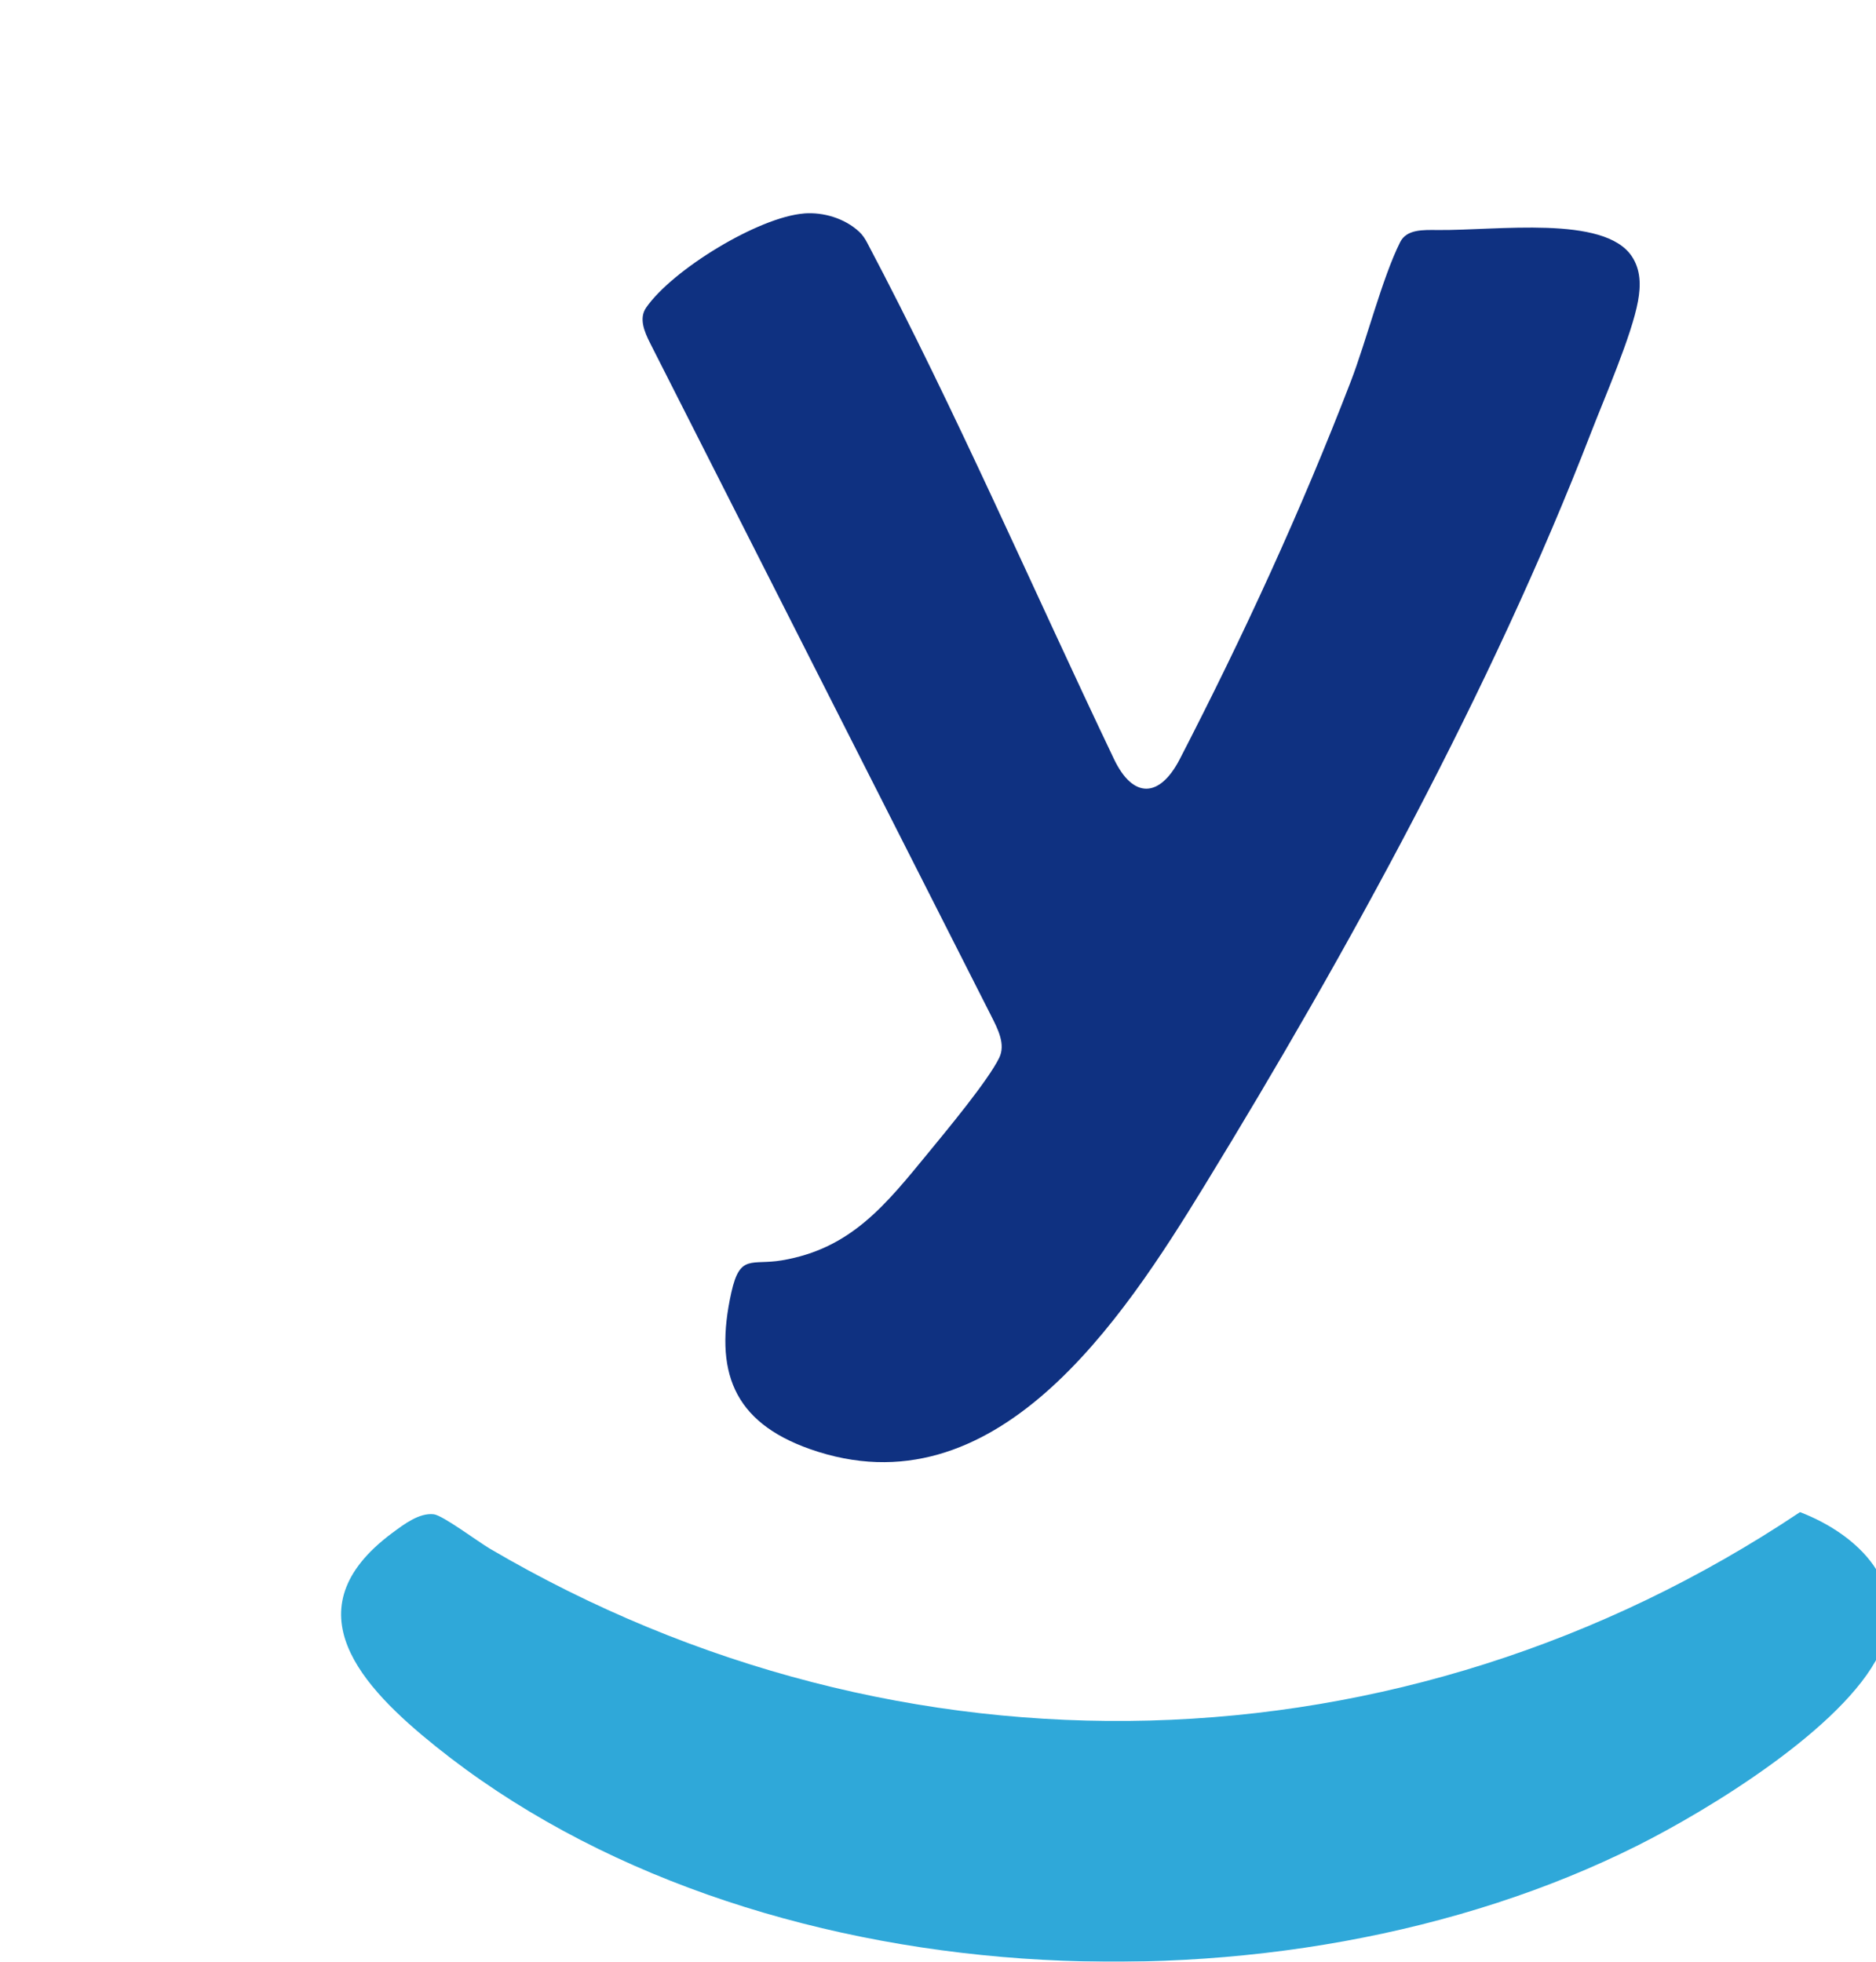
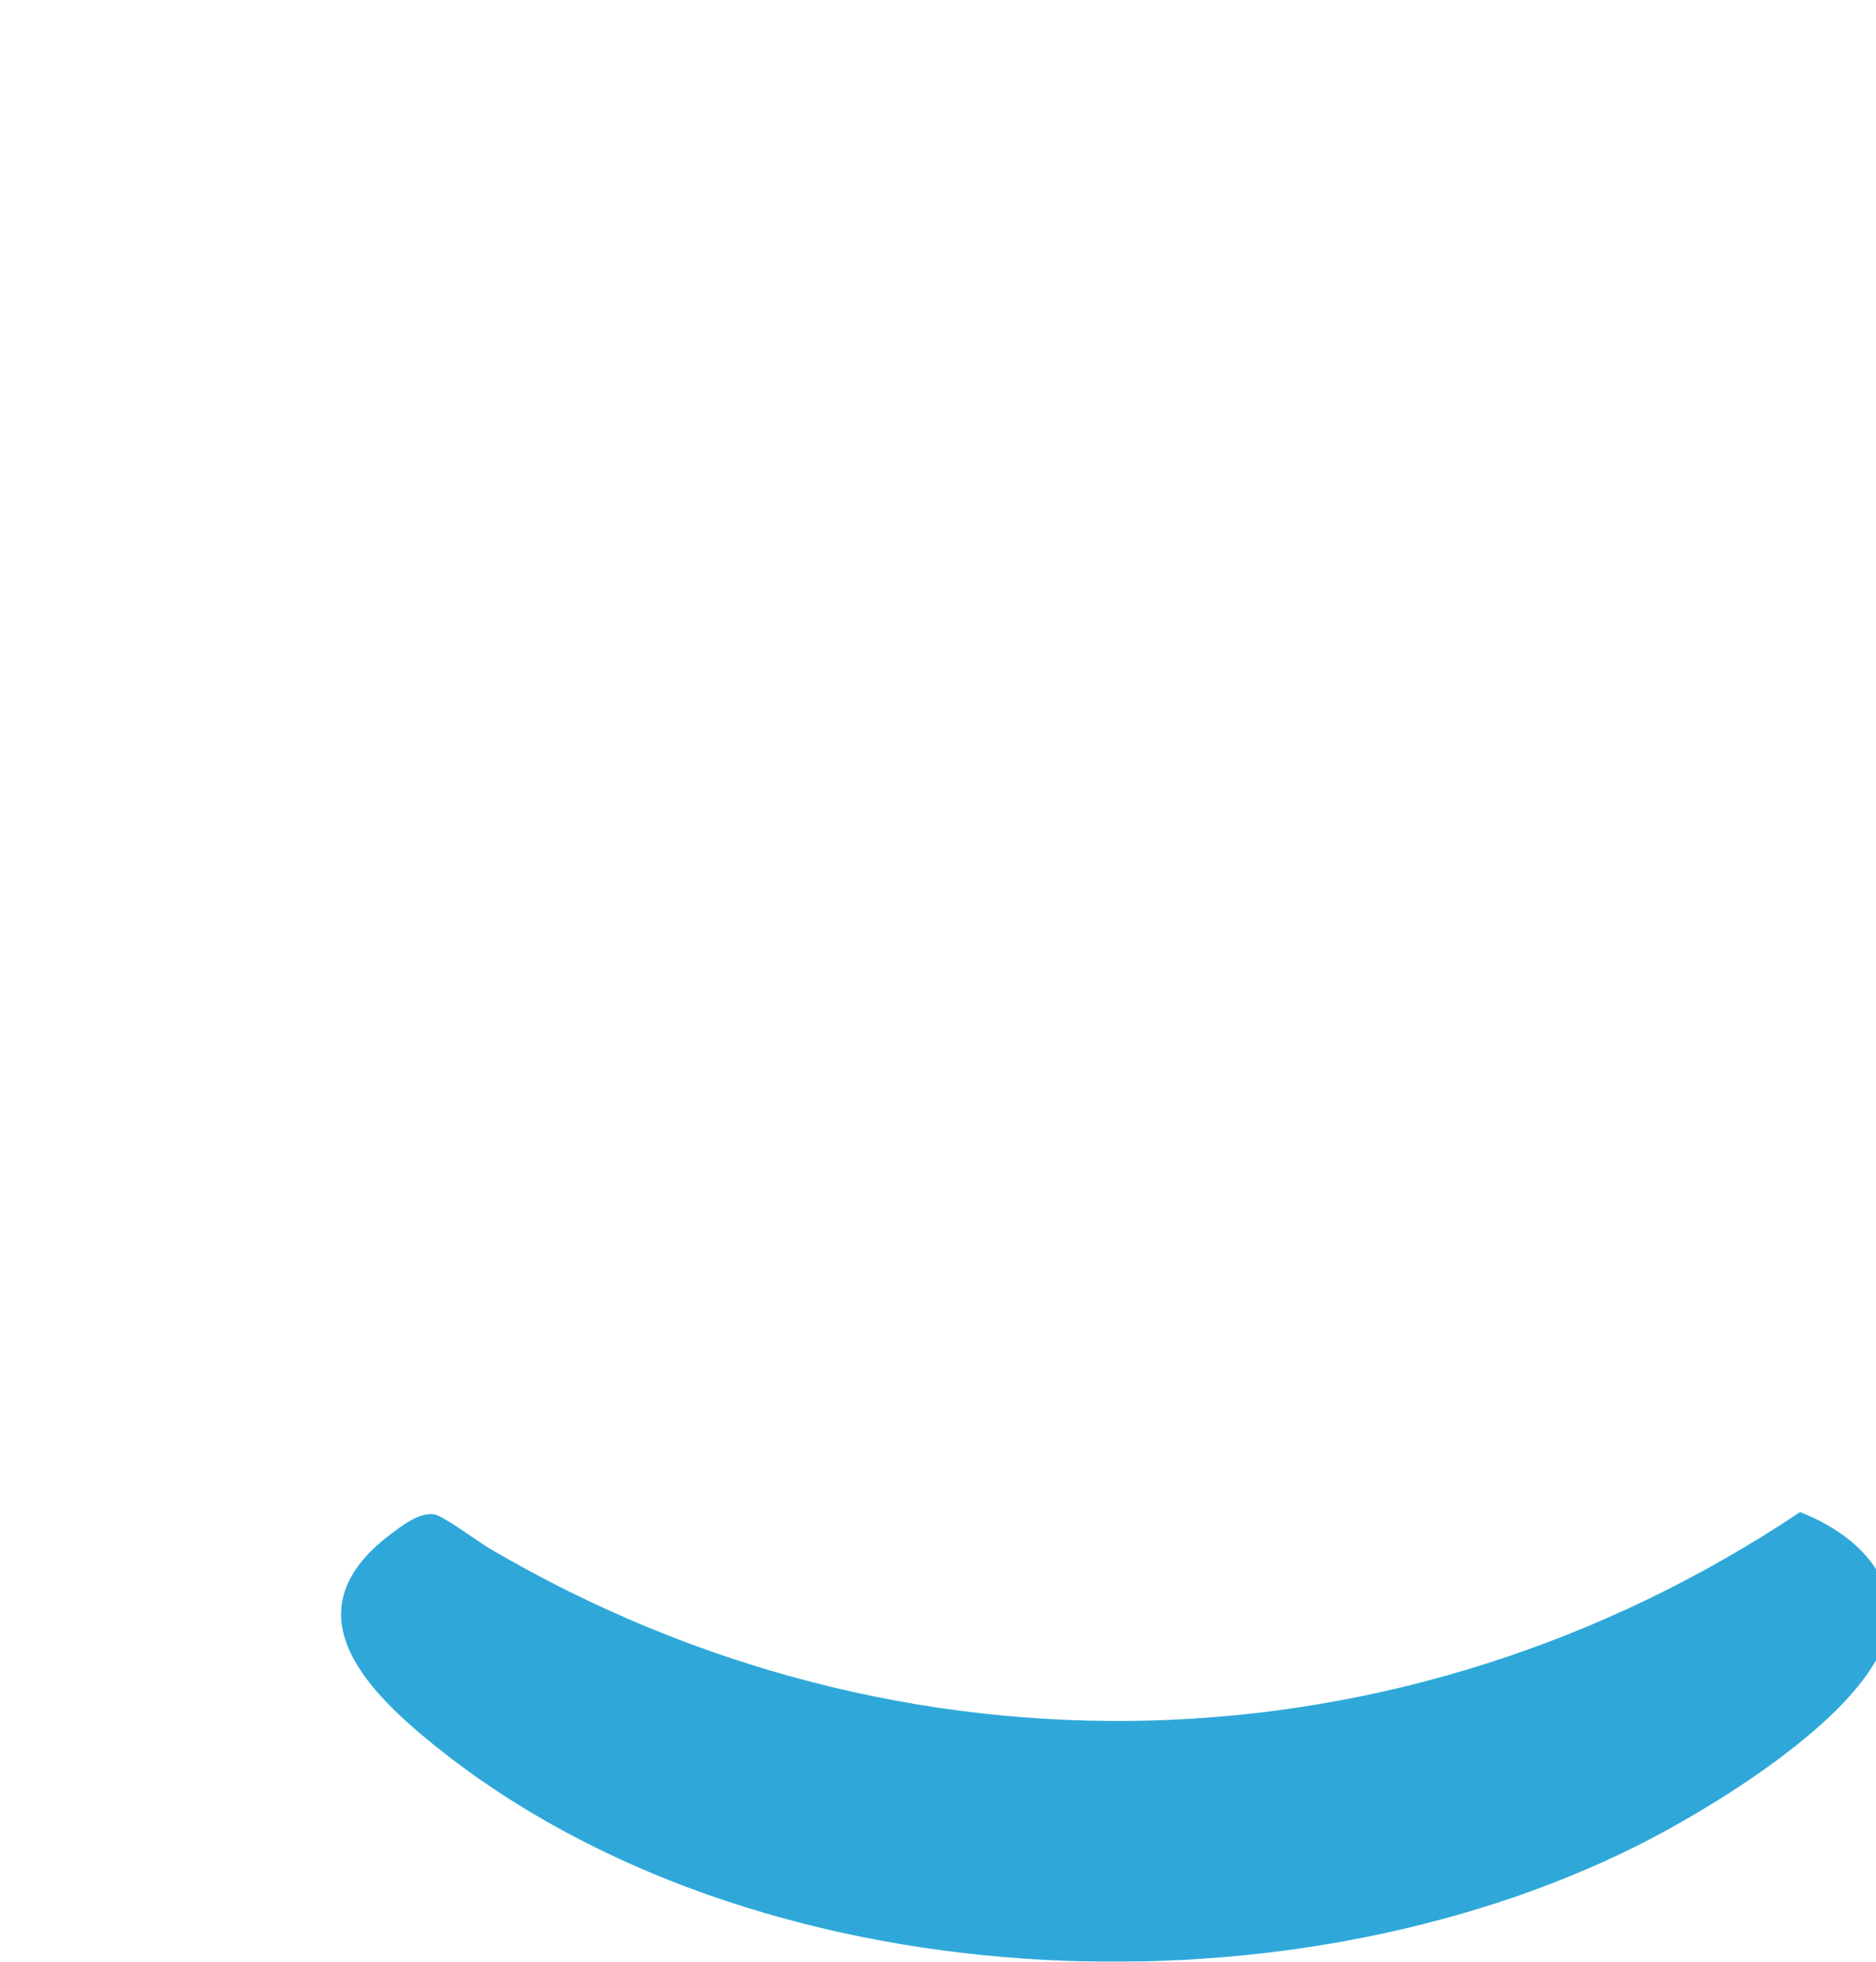
<svg xmlns="http://www.w3.org/2000/svg" width="44" height="46" viewBox="0 0 44 46" fill="none">
  <g filter="url(#filter0_dddd_761_33)">
-     <path d="M11.858 1.005C11.858 1.005 11.859 1.005 11.859 1.005C12.313 0.97 12.814 1.12 13.153 1.436C13.232 1.509 13.291 1.601 13.341 1.696C15.424 5.639 17.203 9.767 19.128 13.8V13.8C19.573 14.732 20.197 14.718 20.671 13.8C22.155 10.926 23.514 7.976 24.678 4.954C25.05 3.989 25.415 2.528 25.839 1.678V1.678C25.993 1.372 26.379 1.391 26.722 1.394C28.127 1.407 30.627 1.04 31.273 2.011C31.484 2.328 31.485 2.694 31.418 3.061C31.273 3.862 30.632 5.328 30.316 6.145C27.999 12.142 24.602 18.328 21.25 23.802C19.311 26.97 16.339 31.511 11.997 29.979C10.19 29.341 9.743 28.145 10.154 26.302C10.357 25.393 10.623 25.674 11.336 25.554C12.967 25.281 13.779 24.242 14.781 23.022C15.197 22.515 16.173 21.341 16.434 20.808V20.808C16.591 20.49 16.407 20.135 16.246 19.818L8.247 4.044C8.111 3.775 7.982 3.464 8.154 3.215V3.215C8.766 2.327 10.79 1.089 11.858 1.006C11.858 1.006 11.858 1.006 11.858 1.005V1.005Z" fill="#0F3181" />
    <path d="M35.217 31.458C35.217 31.457 35.217 31.457 35.217 31.457C36.556 31.969 37.864 33.173 37.076 34.785C36.229 36.519 33.078 38.439 31.402 39.278C23.061 43.457 10.664 42.935 3.21 36.943C1.506 35.572 -0.228 33.748 2.2 31.946C2.471 31.745 2.834 31.467 3.175 31.508C3.388 31.534 4.215 32.153 4.489 32.314C14.126 37.971 25.894 37.691 35.217 31.458C35.217 31.458 35.217 31.458 35.217 31.458V31.458Z" fill="#2FA8D9" />
  </g>
  <defs>
    <filter id="filter0_dddd_761_33" x="0" y="0" width="43.314" height="46" filterUnits="userSpaceOnUse" color-interpolation-filters="sRGB">
      <feFlood flood-opacity="0" result="BackgroundImageFix" />
      <feColorMatrix in="SourceAlpha" type="matrix" values="0 0 0 0 0 0 0 0 0 0 0 0 0 0 0 0 0 0 127 0" result="hardAlpha" />
      <feOffset />
      <feGaussianBlur stdDeviation="0.5" />
      <feColorMatrix type="matrix" values="0 0 0 0 0 0 0 0 0 0 0 0 0 0 0 0 0 0 0.25 0" />
      <feBlend mode="normal" in2="BackgroundImageFix" result="effect1_dropShadow_761_33" />
      <feColorMatrix in="SourceAlpha" type="matrix" values="0 0 0 0 0 0 0 0 0 0 0 0 0 0 0 0 0 0 127 0" result="hardAlpha" />
      <feOffset dx="1" dy="1" />
      <feGaussianBlur stdDeviation="0.5" />
      <feColorMatrix type="matrix" values="0 0 0 0 0 0 0 0 0 0 0 0 0 0 0 0 0 0 0.21 0" />
      <feBlend mode="normal" in2="effect1_dropShadow_761_33" result="effect2_dropShadow_761_33" />
      <feColorMatrix in="SourceAlpha" type="matrix" values="0 0 0 0 0 0 0 0 0 0 0 0 0 0 0 0 0 0 127 0" result="hardAlpha" />
      <feOffset dx="2" dy="1" />
      <feGaussianBlur stdDeviation="0.5" />
      <feColorMatrix type="matrix" values="0 0 0 0 0 0 0 0 0 0 0 0 0 0 0 0 0 0 0.13 0" />
      <feBlend mode="normal" in2="effect2_dropShadow_761_33" result="effect3_dropShadow_761_33" />
      <feColorMatrix in="SourceAlpha" type="matrix" values="0 0 0 0 0 0 0 0 0 0 0 0 0 0 0 0 0 0 127 0" result="hardAlpha" />
      <feOffset dx="4" dy="2" />
      <feGaussianBlur stdDeviation="1" />
      <feColorMatrix type="matrix" values="0 0 0 0 0 0 0 0 0 0 0 0 0 0 0 0 0 0 0.04 0" />
      <feBlend mode="normal" in2="effect3_dropShadow_761_33" result="effect4_dropShadow_761_33" />
      <feBlend mode="normal" in="SourceGraphic" in2="effect4_dropShadow_761_33" result="shape" />
    </filter>
  </defs>
</svg>